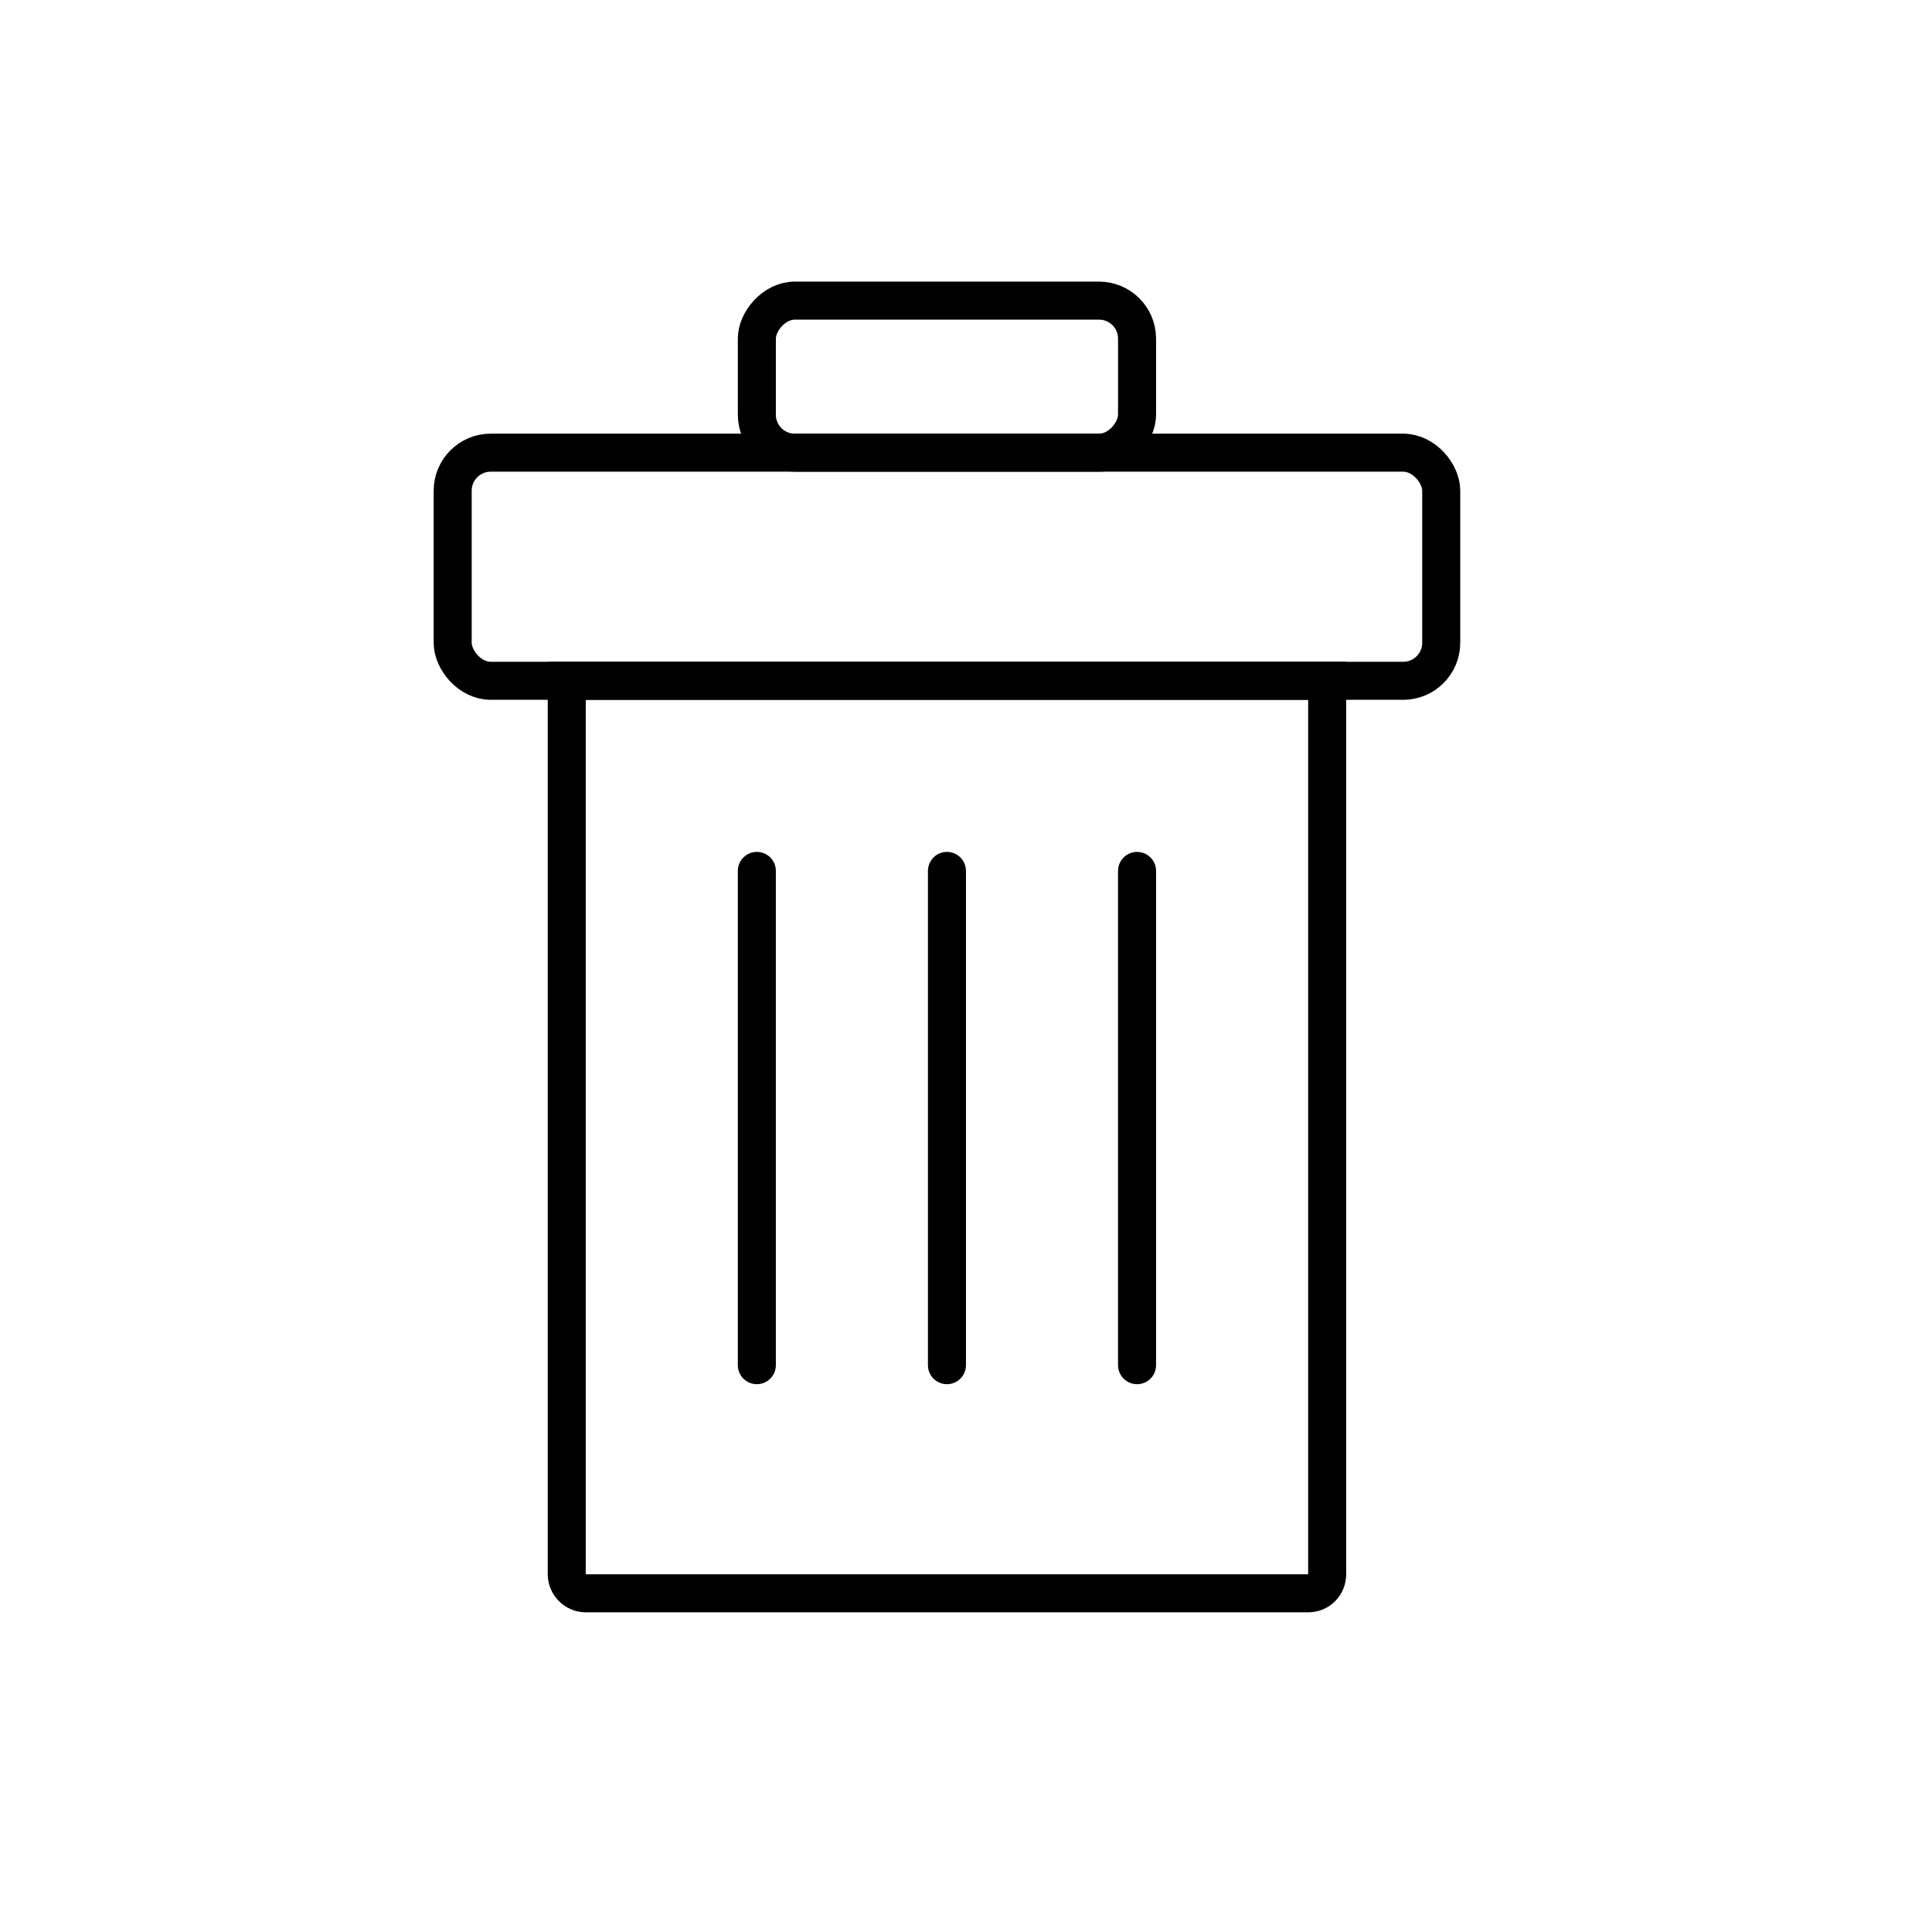
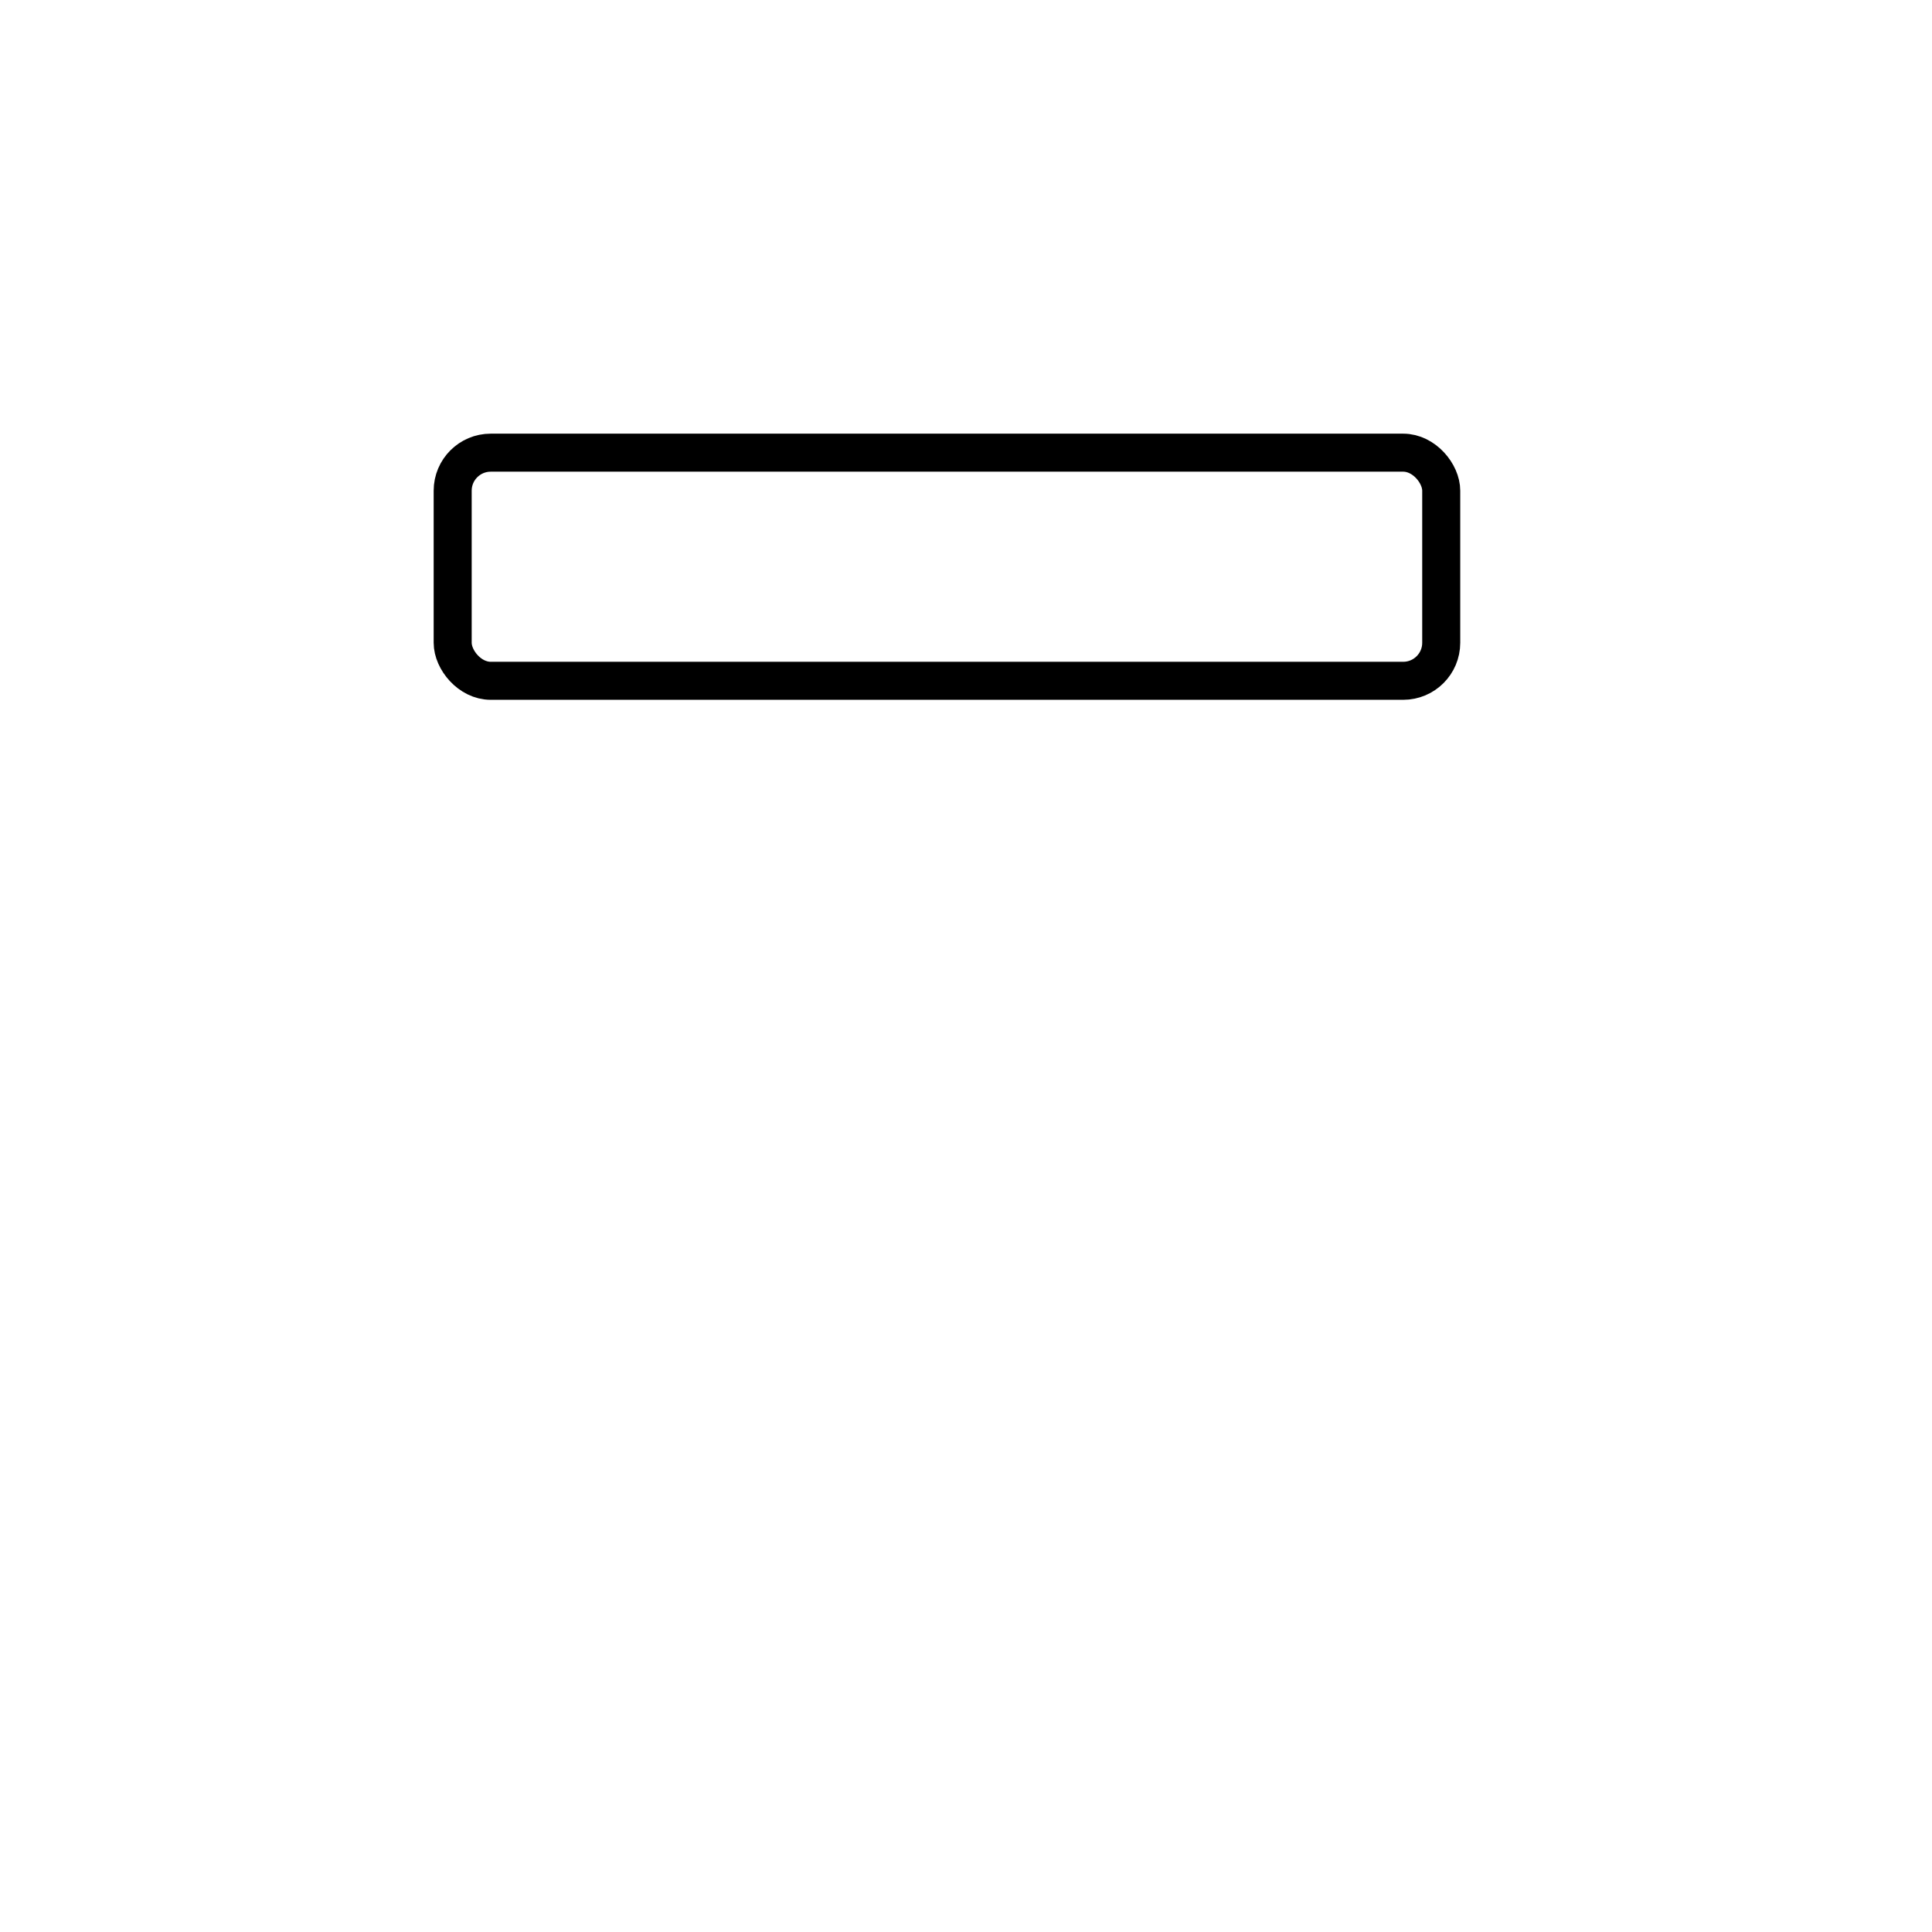
<svg xmlns="http://www.w3.org/2000/svg" width="800px" height="800px" version="1.1" viewBox="144 144 512 512">
  <g fill="none" stroke="#000000">
-     <path transform="matrix(10.076 0 0 10.076 148.09 148.09)" d="m34.5 17.5v23.498c0 0.281-0.219 0.502-0.499 0.502h-19.002c-0.272 0-0.499-0.229-0.499-0.502v-23.498z" />
-     <path transform="matrix(10.076 0 0 -10.076 148.09 339.54)" d="m20.5 7.5h8c0.552 0 1 0.552 1 1v2c0 0.552-0.448 1-1 1h-8c-0.552 0-1-0.552-1-1v-2c0-0.552 0.448-1 1-1z" />
-     <path transform="matrix(10.076 0 0 10.076 148.09 148.09)" d="m19.5 22.5v13" stroke-linecap="round" stroke-linejoin="round" />
-     <path transform="matrix(10.076 0 0 10.076 148.09 148.09)" d="m24.5 22.5v13" stroke-linecap="round" stroke-linejoin="round" />
-     <path transform="matrix(10.076 0 0 10.076 148.09 148.09)" d="m29.5 22.5v13" stroke-linecap="round" stroke-linejoin="round" />
    <path transform="matrix(10.076 0 0 10.076 148.09 148.09)" d="m12.5 11.5h24c0.552 0 1 0.552 1 1v4c0 0.552-0.448 1-1 1h-24c-0.552 0-1-0.552-1-1v-4c0-0.552 0.448-1 1-1z" />
  </g>
</svg>